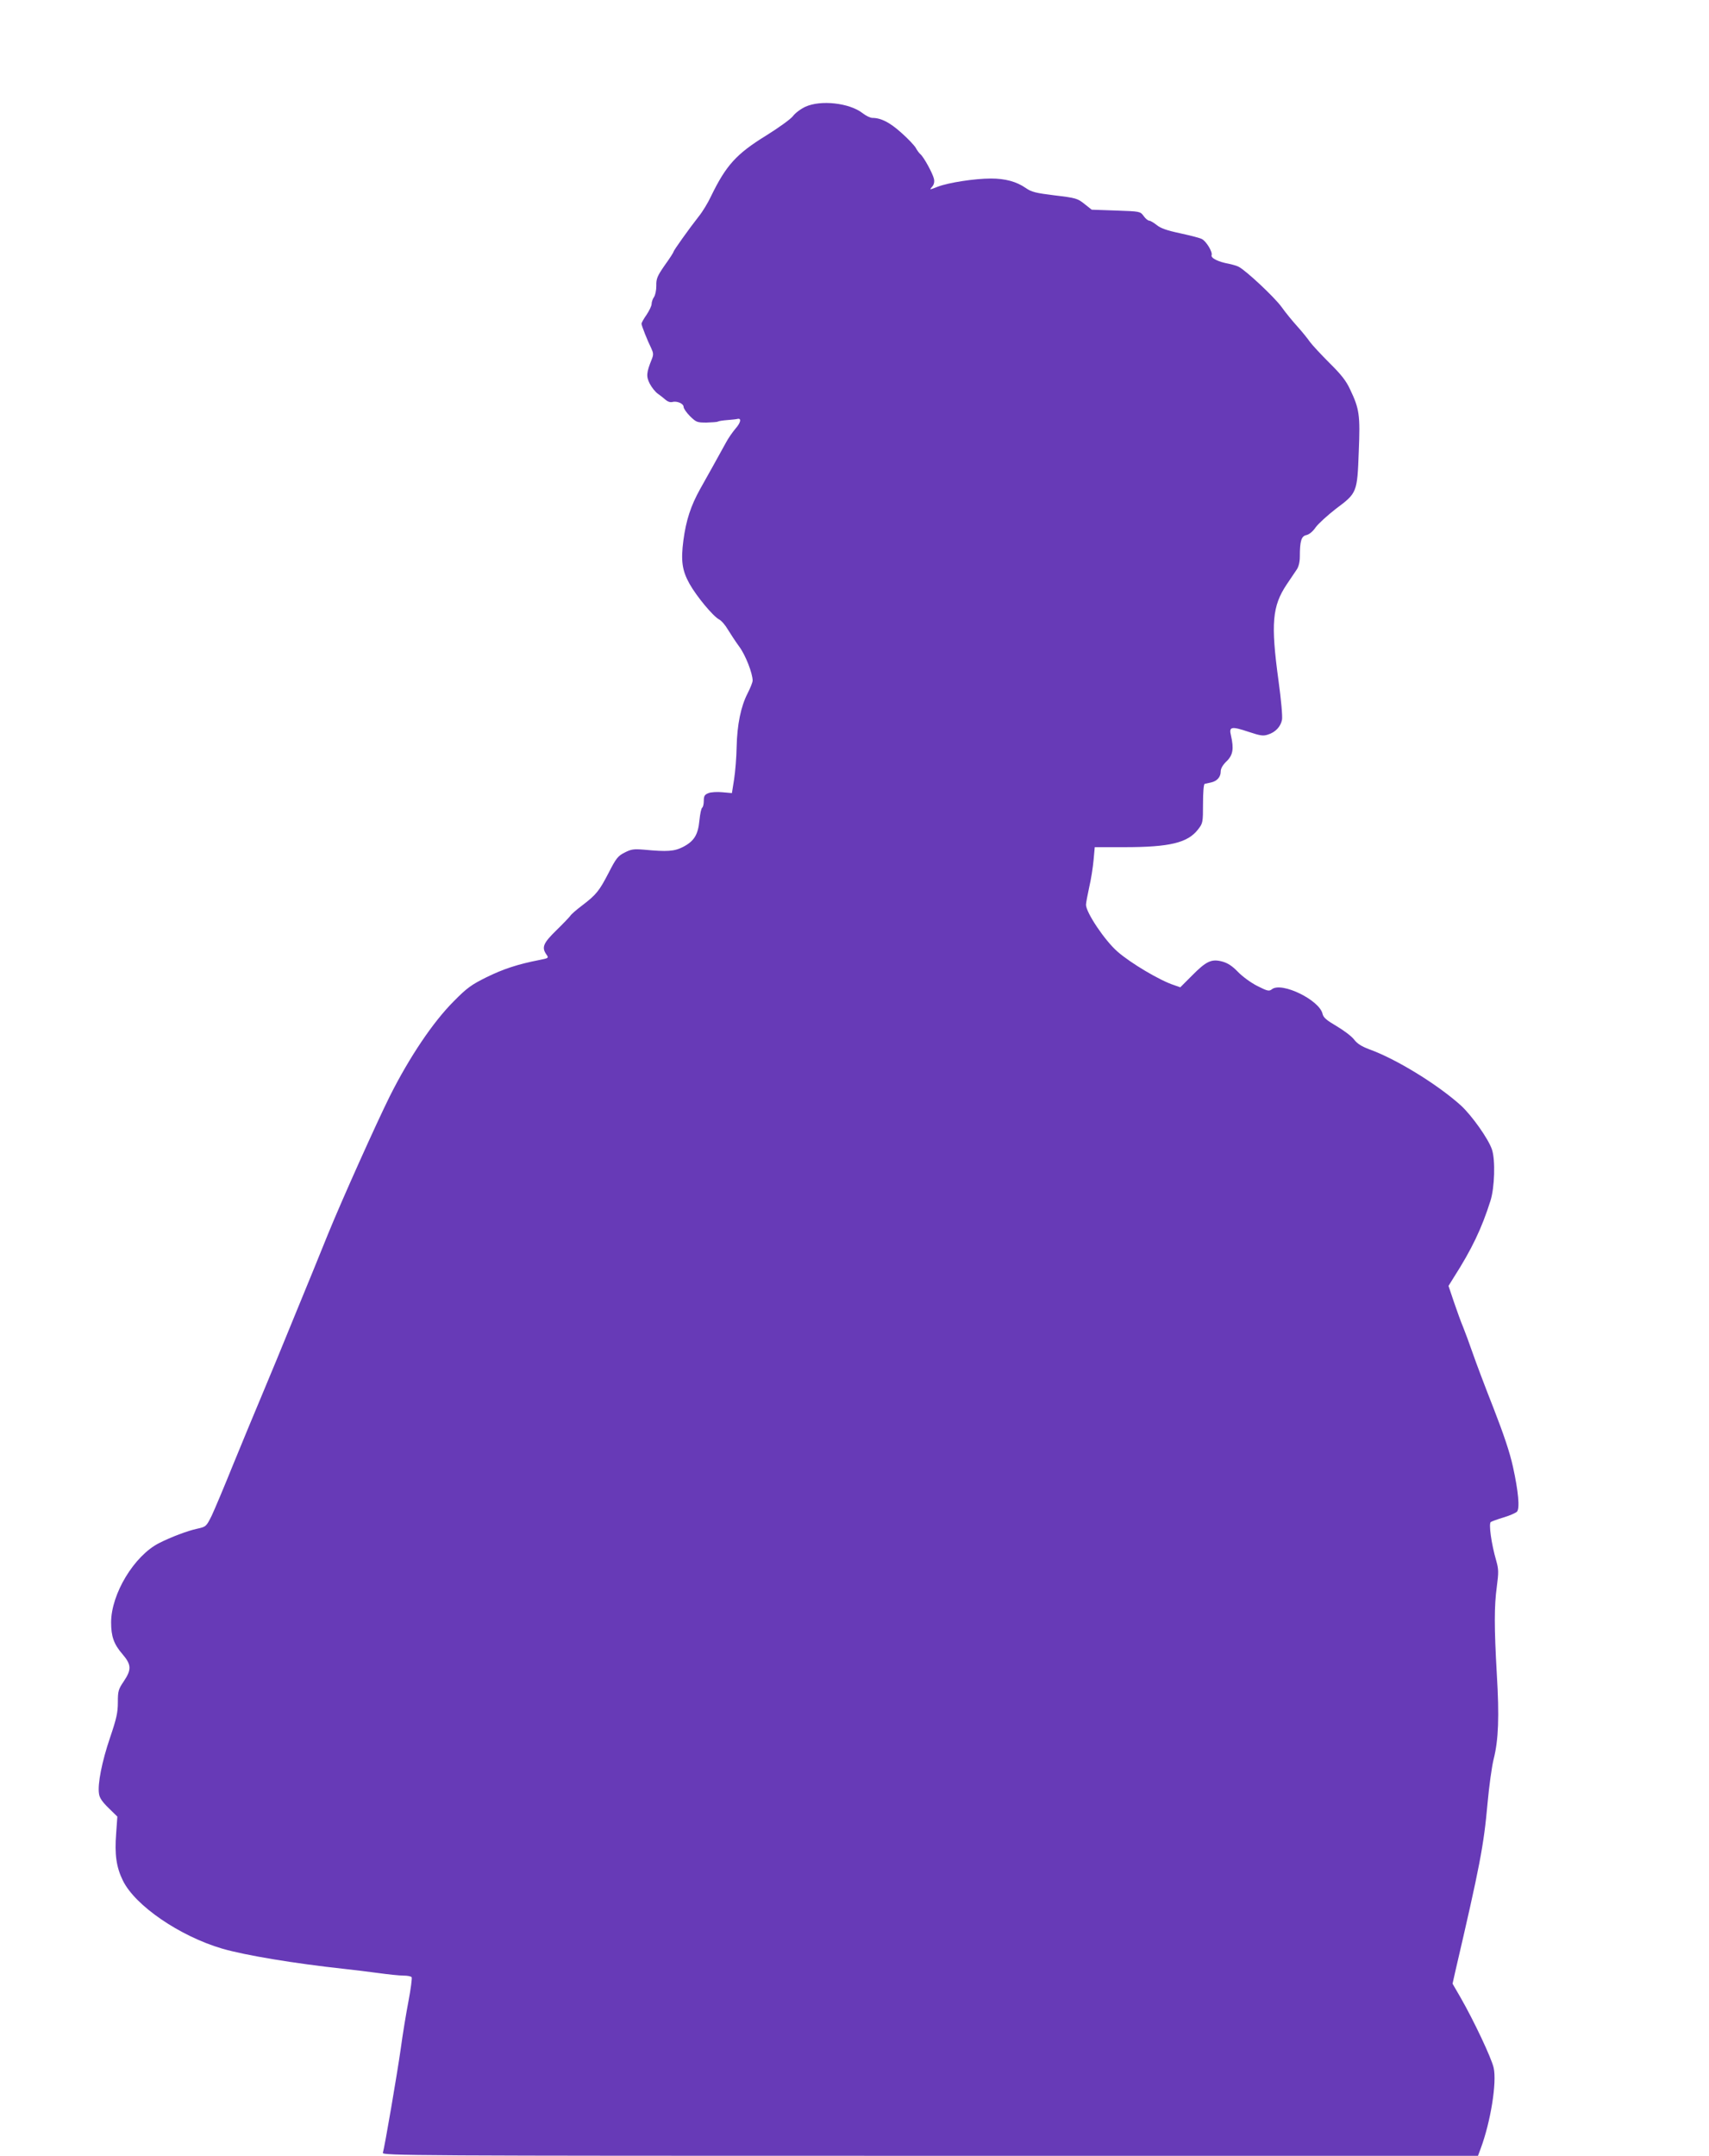
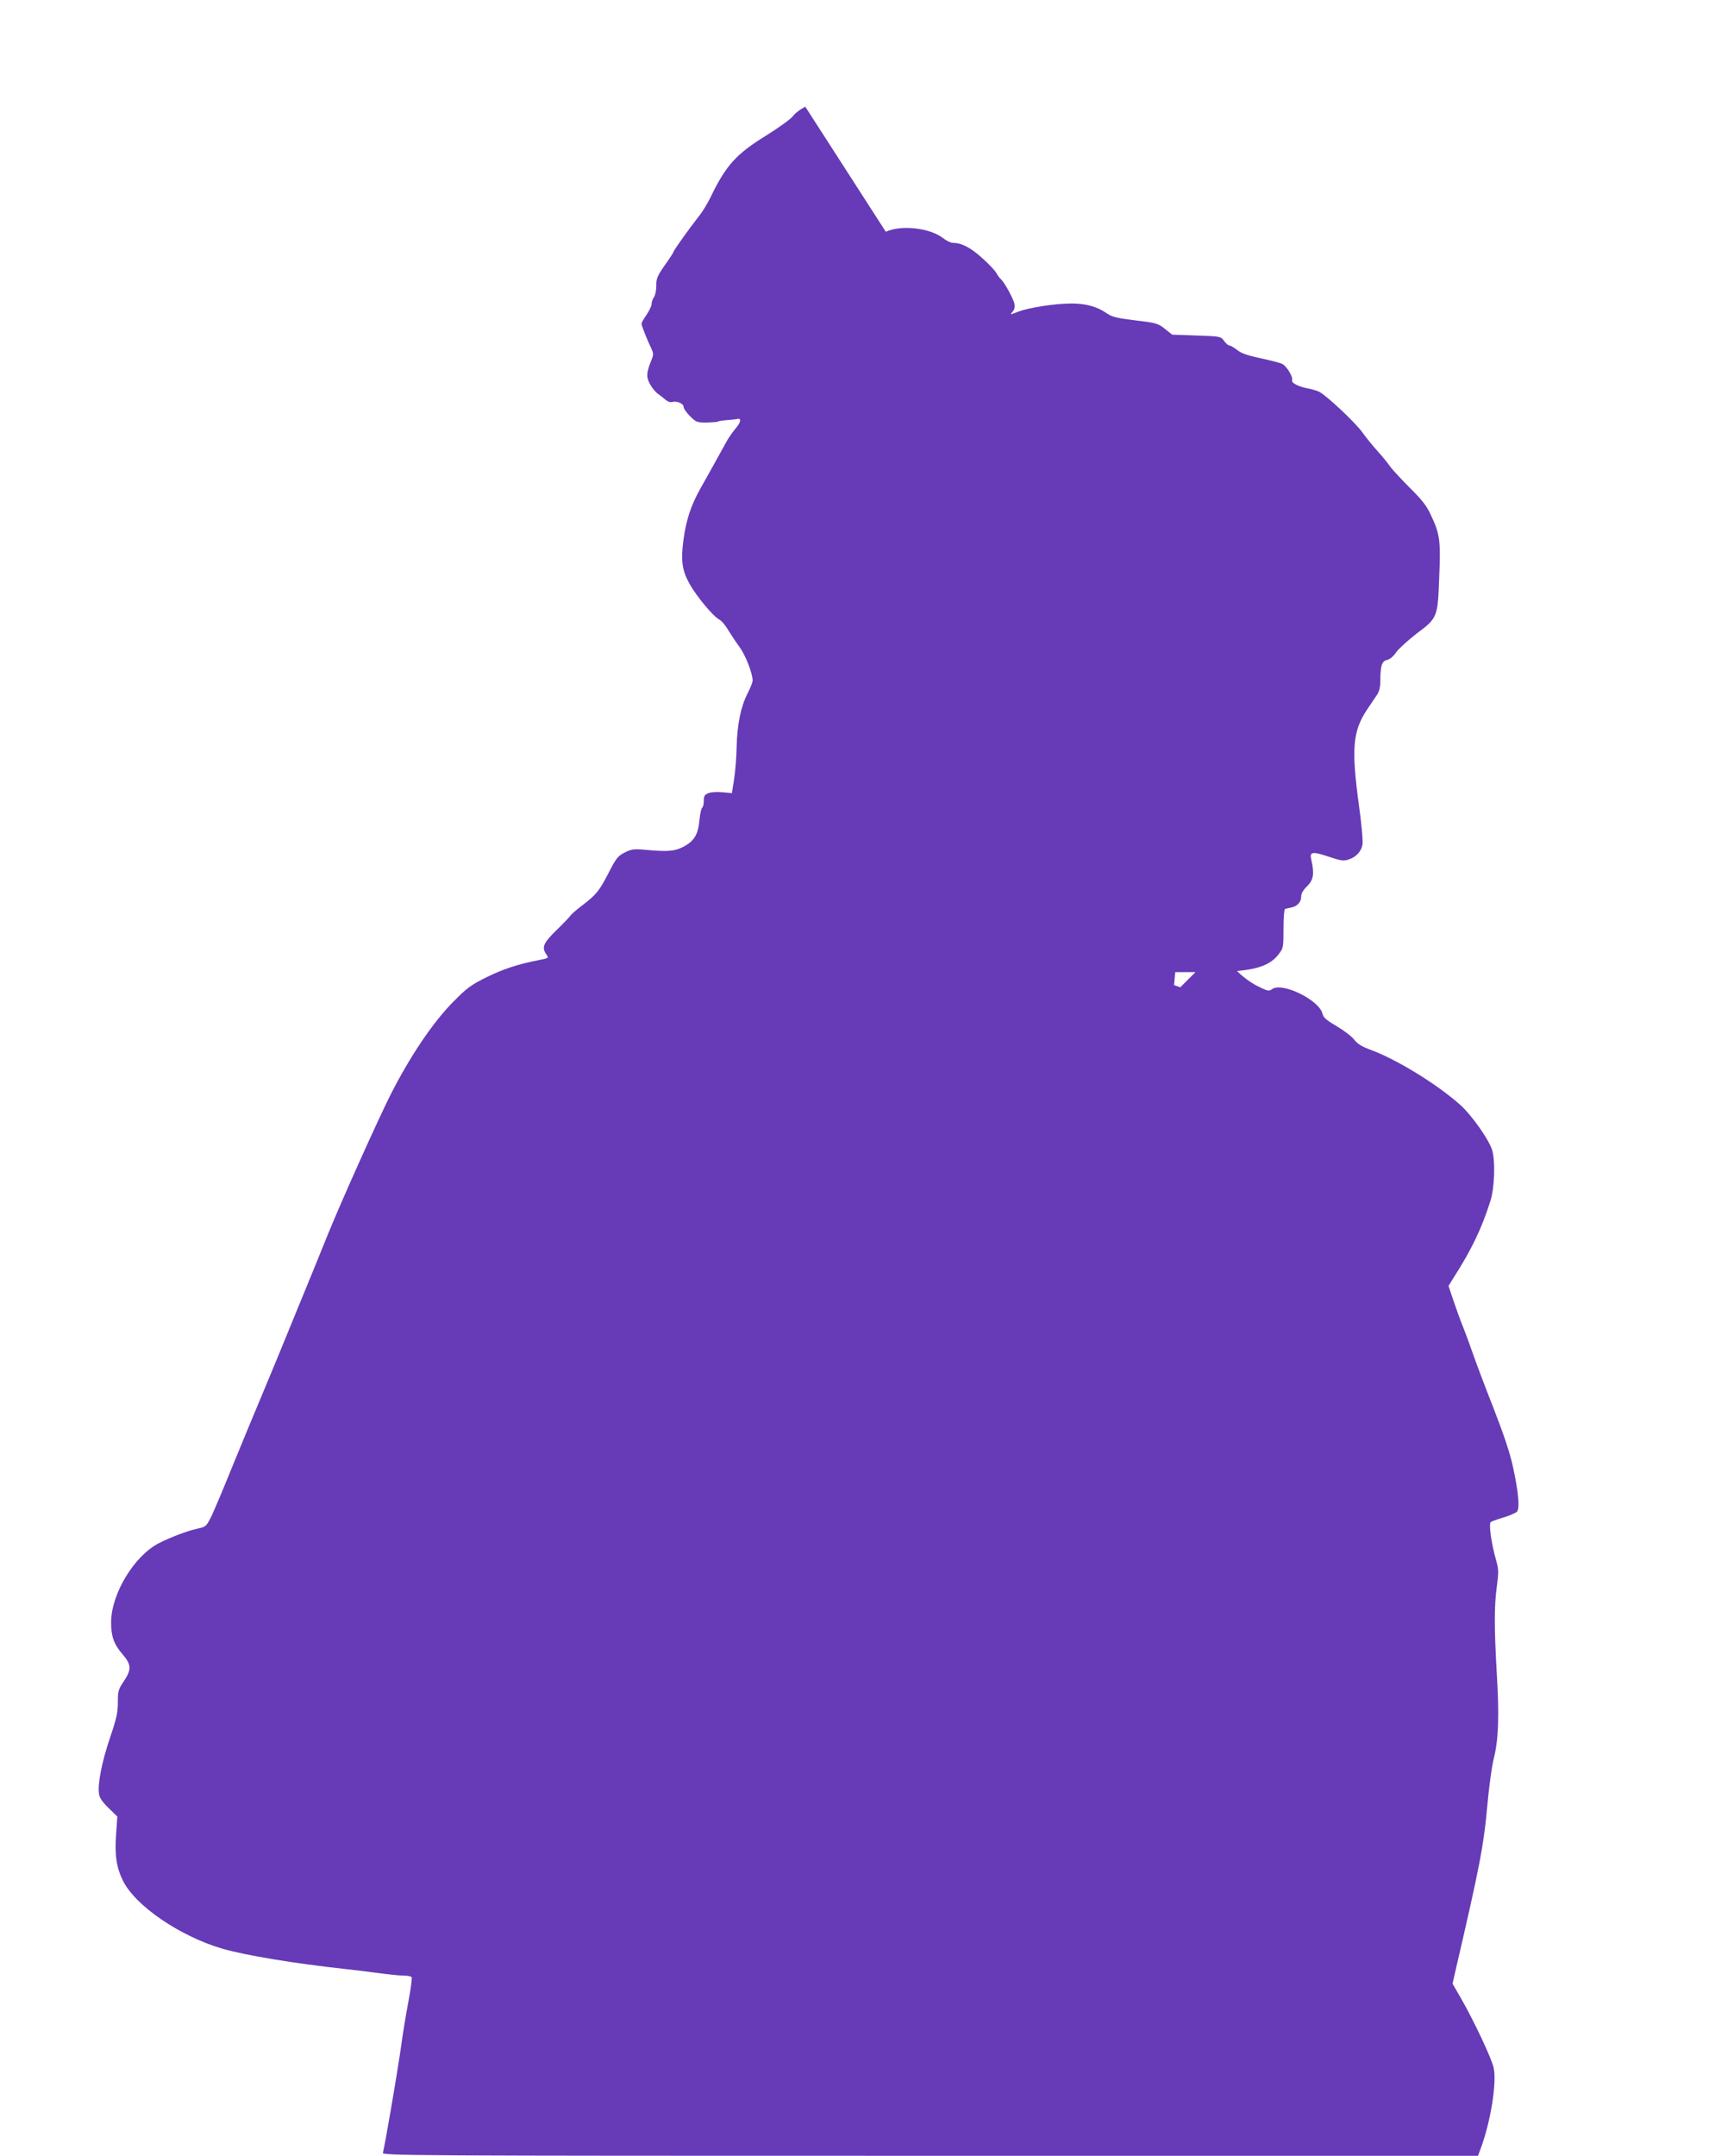
<svg xmlns="http://www.w3.org/2000/svg" version="1.0" width="1015pt" height="1280pt" viewBox="0 0 1015 1280" preserveAspectRatio="xMidYMid meet">
  <g transform="translate(0,1280) scale(0.1,-0.1)" fill="#673ab7" stroke="none">
-     <path d="M4783 12166 c-28 -13 -61 -38 -74 -56 -13 -17 -85 -69 -159 -115 -177 -109 -238 -177 -327 -360 -18 -39 -51 -93 -73 -120 -56 -71 -150 -203 -150 -210 0 -4 -23 -40 -52 -80 -45 -65 -51 -80 -50 -122 0 -26 -6 -56 -14 -67 -8 -11 -14 -30 -14 -41 0 -11 -14 -40 -30 -64 -17 -24 -30 -48 -30 -53 0 -11 35 -100 58 -146 13 -28 14 -38 3 -65 -32 -79 -34 -102 -12 -145 12 -23 33 -49 47 -59 14 -10 35 -26 46 -36 12 -11 28 -17 40 -14 28 8 68 -9 68 -29 0 -9 17 -34 38 -55 37 -36 42 -38 98 -38 32 1 63 3 68 6 4 3 30 7 57 9 27 2 54 5 60 7 24 5 18 -23 -12 -57 -17 -20 -44 -58 -58 -85 -49 -89 -106 -192 -153 -275 -55 -99 -83 -184 -99 -303 -16 -122 -8 -180 36 -259 42 -75 140 -193 176 -212 14 -7 37 -34 52 -60 16 -26 46 -72 68 -102 37 -50 79 -158 79 -201 0 -10 -14 -45 -30 -76 -40 -78 -62 -185 -65 -318 -1 -60 -8 -147 -15 -192 l-13 -82 -56 5 c-31 3 -68 1 -83 -5 -23 -9 -28 -17 -28 -45 0 -19 -4 -37 -9 -41 -6 -3 -13 -37 -17 -76 -8 -86 -32 -124 -98 -158 -51 -26 -93 -29 -231 -16 -61 5 -76 3 -115 -17 -40 -20 -51 -34 -95 -120 -56 -108 -73 -130 -160 -196 -33 -25 -64 -52 -68 -60 -5 -7 -42 -46 -83 -86 -78 -76 -88 -101 -59 -143 15 -21 14 -22 -42 -33 -128 -25 -213 -53 -313 -102 -91 -45 -117 -64 -195 -143 -123 -123 -263 -331 -380 -564 -79 -159 -282 -610 -368 -821 -41 -102 -129 -318 -196 -480 -66 -162 -154 -376 -196 -475 -42 -99 -119 -286 -172 -415 -52 -129 -109 -264 -126 -300 -32 -64 -33 -65 -87 -77 -56 -12 -154 -49 -225 -85 -148 -75 -285 -302 -285 -471 0 -83 16 -129 67 -188 54 -63 55 -92 8 -162 -32 -47 -35 -58 -35 -125 0 -60 -8 -96 -46 -208 -49 -144 -75 -277 -66 -334 3 -25 20 -49 57 -85 l52 -51 -7 -99 c-10 -126 1 -202 40 -281 73 -149 338 -330 590 -404 138 -40 429 -88 723 -120 55 -6 147 -17 205 -25 58 -8 125 -15 148 -15 24 0 46 -4 49 -10 3 -5 -5 -69 -19 -142 -14 -73 -35 -200 -46 -283 -22 -154 -96 -586 -106 -617 -5 -17 154 -18 3249 -18 l3255 0 16 43 c59 158 97 393 77 480 -13 58 -118 280 -196 416 l-48 83 15 67 c148 636 170 750 193 1006 9 99 25 216 36 260 29 114 34 253 19 503 -16 281 -16 405 0 522 11 85 11 102 -4 155 -29 100 -45 219 -32 228 6 4 41 17 78 28 37 11 72 27 78 34 17 20 8 119 -24 265 -19 87 -55 193 -116 350 -49 124 -104 270 -123 325 -19 55 -45 125 -57 155 -13 30 -37 98 -55 150 l-32 95 31 50 c108 169 166 291 218 455 25 78 30 243 9 305 -21 63 -119 201 -184 261 -140 126 -384 276 -545 334 -45 17 -71 33 -90 58 -14 19 -61 54 -103 79 -60 35 -79 51 -84 73 -18 82 -241 191 -300 147 -18 -14 -26 -12 -88 19 -39 20 -88 56 -115 84 -34 35 -60 52 -93 61 -64 17 -95 2 -180 -84 l-69 -69 -37 13 c-82 26 -259 131 -336 199 -75 65 -187 232 -187 278 0 11 9 58 19 104 11 46 22 118 26 161 l7 77 176 0 c270 0 377 26 438 106 28 36 29 41 29 152 0 69 4 116 10 118 6 1 22 5 37 8 36 8 58 32 58 65 0 18 12 39 35 61 38 37 44 74 26 153 -13 53 2 56 104 22 72 -24 88 -26 117 -16 44 14 74 47 82 87 4 18 -5 120 -21 235 -46 337 -37 440 49 569 24 35 51 75 60 89 11 16 18 45 18 76 0 93 9 122 39 128 17 4 38 21 55 46 16 22 70 71 120 110 126 94 127 96 136 340 9 217 4 253 -52 370 -23 50 -53 88 -122 156 -50 50 -102 106 -116 125 -13 19 -46 60 -74 91 -28 31 -71 83 -95 117 -43 59 -210 215 -254 238 -12 6 -39 14 -59 18 -62 11 -108 34 -102 51 7 18 -31 82 -58 96 -11 6 -69 21 -129 34 -80 17 -116 30 -139 49 -18 14 -38 26 -45 26 -7 0 -22 12 -33 28 -20 27 -21 27 -164 32 l-144 5 -43 34 c-41 33 -51 36 -177 51 -113 14 -138 20 -172 44 -55 38 -122 56 -206 56 -98 0 -251 -24 -315 -48 -51 -20 -52 -20 -36 -2 12 13 16 29 12 48 -7 32 -61 131 -81 147 -7 6 -19 22 -27 37 -8 14 -46 55 -86 90 -68 61 -120 88 -172 88 -12 0 -39 13 -59 29 -78 60 -248 79 -339 37z" />
+     <path d="M4783 12166 c-28 -13 -61 -38 -74 -56 -13 -17 -85 -69 -159 -115 -177 -109 -238 -177 -327 -360 -18 -39 -51 -93 -73 -120 -56 -71 -150 -203 -150 -210 0 -4 -23 -40 -52 -80 -45 -65 -51 -80 -50 -122 0 -26 -6 -56 -14 -67 -8 -11 -14 -30 -14 -41 0 -11 -14 -40 -30 -64 -17 -24 -30 -48 -30 -53 0 -11 35 -100 58 -146 13 -28 14 -38 3 -65 -32 -79 -34 -102 -12 -145 12 -23 33 -49 47 -59 14 -10 35 -26 46 -36 12 -11 28 -17 40 -14 28 8 68 -9 68 -29 0 -9 17 -34 38 -55 37 -36 42 -38 98 -38 32 1 63 3 68 6 4 3 30 7 57 9 27 2 54 5 60 7 24 5 18 -23 -12 -57 -17 -20 -44 -58 -58 -85 -49 -89 -106 -192 -153 -275 -55 -99 -83 -184 -99 -303 -16 -122 -8 -180 36 -259 42 -75 140 -193 176 -212 14 -7 37 -34 52 -60 16 -26 46 -72 68 -102 37 -50 79 -158 79 -201 0 -10 -14 -45 -30 -76 -40 -78 -62 -185 -65 -318 -1 -60 -8 -147 -15 -192 l-13 -82 -56 5 c-31 3 -68 1 -83 -5 -23 -9 -28 -17 -28 -45 0 -19 -4 -37 -9 -41 -6 -3 -13 -37 -17 -76 -8 -86 -32 -124 -98 -158 -51 -26 -93 -29 -231 -16 -61 5 -76 3 -115 -17 -40 -20 -51 -34 -95 -120 -56 -108 -73 -130 -160 -196 -33 -25 -64 -52 -68 -60 -5 -7 -42 -46 -83 -86 -78 -76 -88 -101 -59 -143 15 -21 14 -22 -42 -33 -128 -25 -213 -53 -313 -102 -91 -45 -117 -64 -195 -143 -123 -123 -263 -331 -380 -564 -79 -159 -282 -610 -368 -821 -41 -102 -129 -318 -196 -480 -66 -162 -154 -376 -196 -475 -42 -99 -119 -286 -172 -415 -52 -129 -109 -264 -126 -300 -32 -64 -33 -65 -87 -77 -56 -12 -154 -49 -225 -85 -148 -75 -285 -302 -285 -471 0 -83 16 -129 67 -188 54 -63 55 -92 8 -162 -32 -47 -35 -58 -35 -125 0 -60 -8 -96 -46 -208 -49 -144 -75 -277 -66 -334 3 -25 20 -49 57 -85 l52 -51 -7 -99 c-10 -126 1 -202 40 -281 73 -149 338 -330 590 -404 138 -40 429 -88 723 -120 55 -6 147 -17 205 -25 58 -8 125 -15 148 -15 24 0 46 -4 49 -10 3 -5 -5 -69 -19 -142 -14 -73 -35 -200 -46 -283 -22 -154 -96 -586 -106 -617 -5 -17 154 -18 3249 -18 l3255 0 16 43 c59 158 97 393 77 480 -13 58 -118 280 -196 416 l-48 83 15 67 c148 636 170 750 193 1006 9 99 25 216 36 260 29 114 34 253 19 503 -16 281 -16 405 0 522 11 85 11 102 -4 155 -29 100 -45 219 -32 228 6 4 41 17 78 28 37 11 72 27 78 34 17 20 8 119 -24 265 -19 87 -55 193 -116 350 -49 124 -104 270 -123 325 -19 55 -45 125 -57 155 -13 30 -37 98 -55 150 l-32 95 31 50 c108 169 166 291 218 455 25 78 30 243 9 305 -21 63 -119 201 -184 261 -140 126 -384 276 -545 334 -45 17 -71 33 -90 58 -14 19 -61 54 -103 79 -60 35 -79 51 -84 73 -18 82 -241 191 -300 147 -18 -14 -26 -12 -88 19 -39 20 -88 56 -115 84 -34 35 -60 52 -93 61 -64 17 -95 2 -180 -84 l-69 -69 -37 13 l7 77 176 0 c270 0 377 26 438 106 28 36 29 41 29 152 0 69 4 116 10 118 6 1 22 5 37 8 36 8 58 32 58 65 0 18 12 39 35 61 38 37 44 74 26 153 -13 53 2 56 104 22 72 -24 88 -26 117 -16 44 14 74 47 82 87 4 18 -5 120 -21 235 -46 337 -37 440 49 569 24 35 51 75 60 89 11 16 18 45 18 76 0 93 9 122 39 128 17 4 38 21 55 46 16 22 70 71 120 110 126 94 127 96 136 340 9 217 4 253 -52 370 -23 50 -53 88 -122 156 -50 50 -102 106 -116 125 -13 19 -46 60 -74 91 -28 31 -71 83 -95 117 -43 59 -210 215 -254 238 -12 6 -39 14 -59 18 -62 11 -108 34 -102 51 7 18 -31 82 -58 96 -11 6 -69 21 -129 34 -80 17 -116 30 -139 49 -18 14 -38 26 -45 26 -7 0 -22 12 -33 28 -20 27 -21 27 -164 32 l-144 5 -43 34 c-41 33 -51 36 -177 51 -113 14 -138 20 -172 44 -55 38 -122 56 -206 56 -98 0 -251 -24 -315 -48 -51 -20 -52 -20 -36 -2 12 13 16 29 12 48 -7 32 -61 131 -81 147 -7 6 -19 22 -27 37 -8 14 -46 55 -86 90 -68 61 -120 88 -172 88 -12 0 -39 13 -59 29 -78 60 -248 79 -339 37z" />
  </g>
</svg>